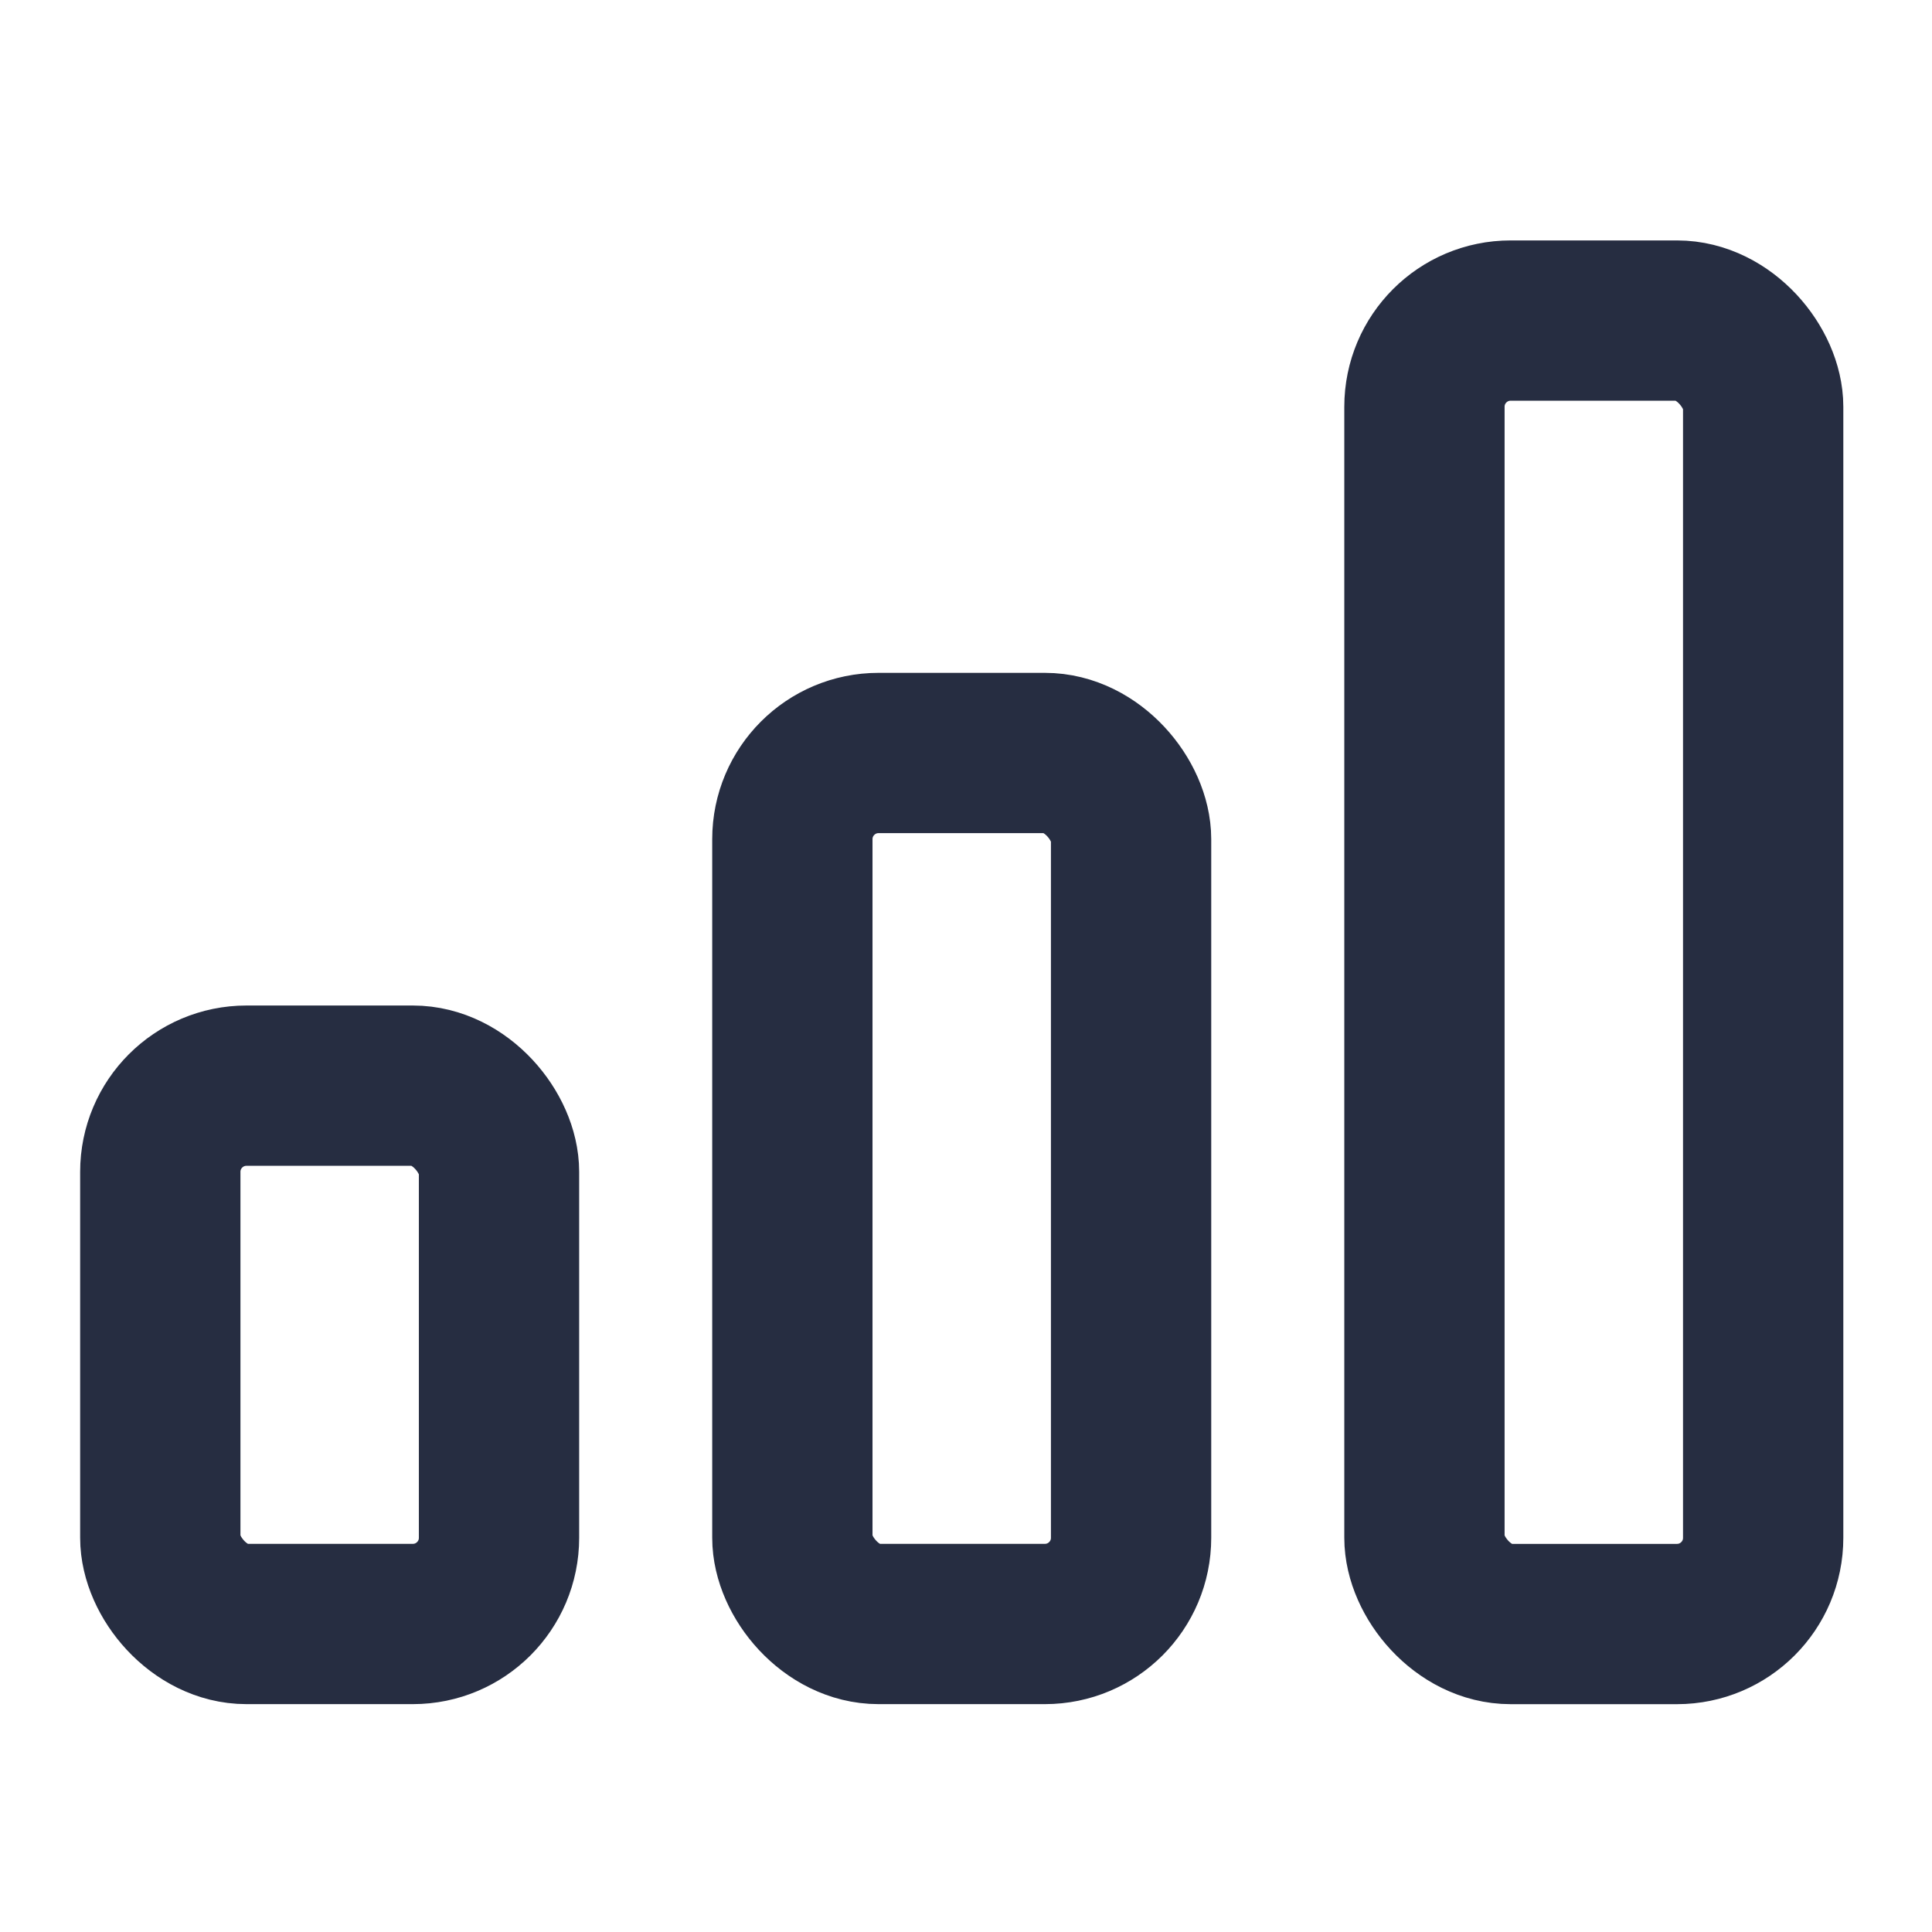
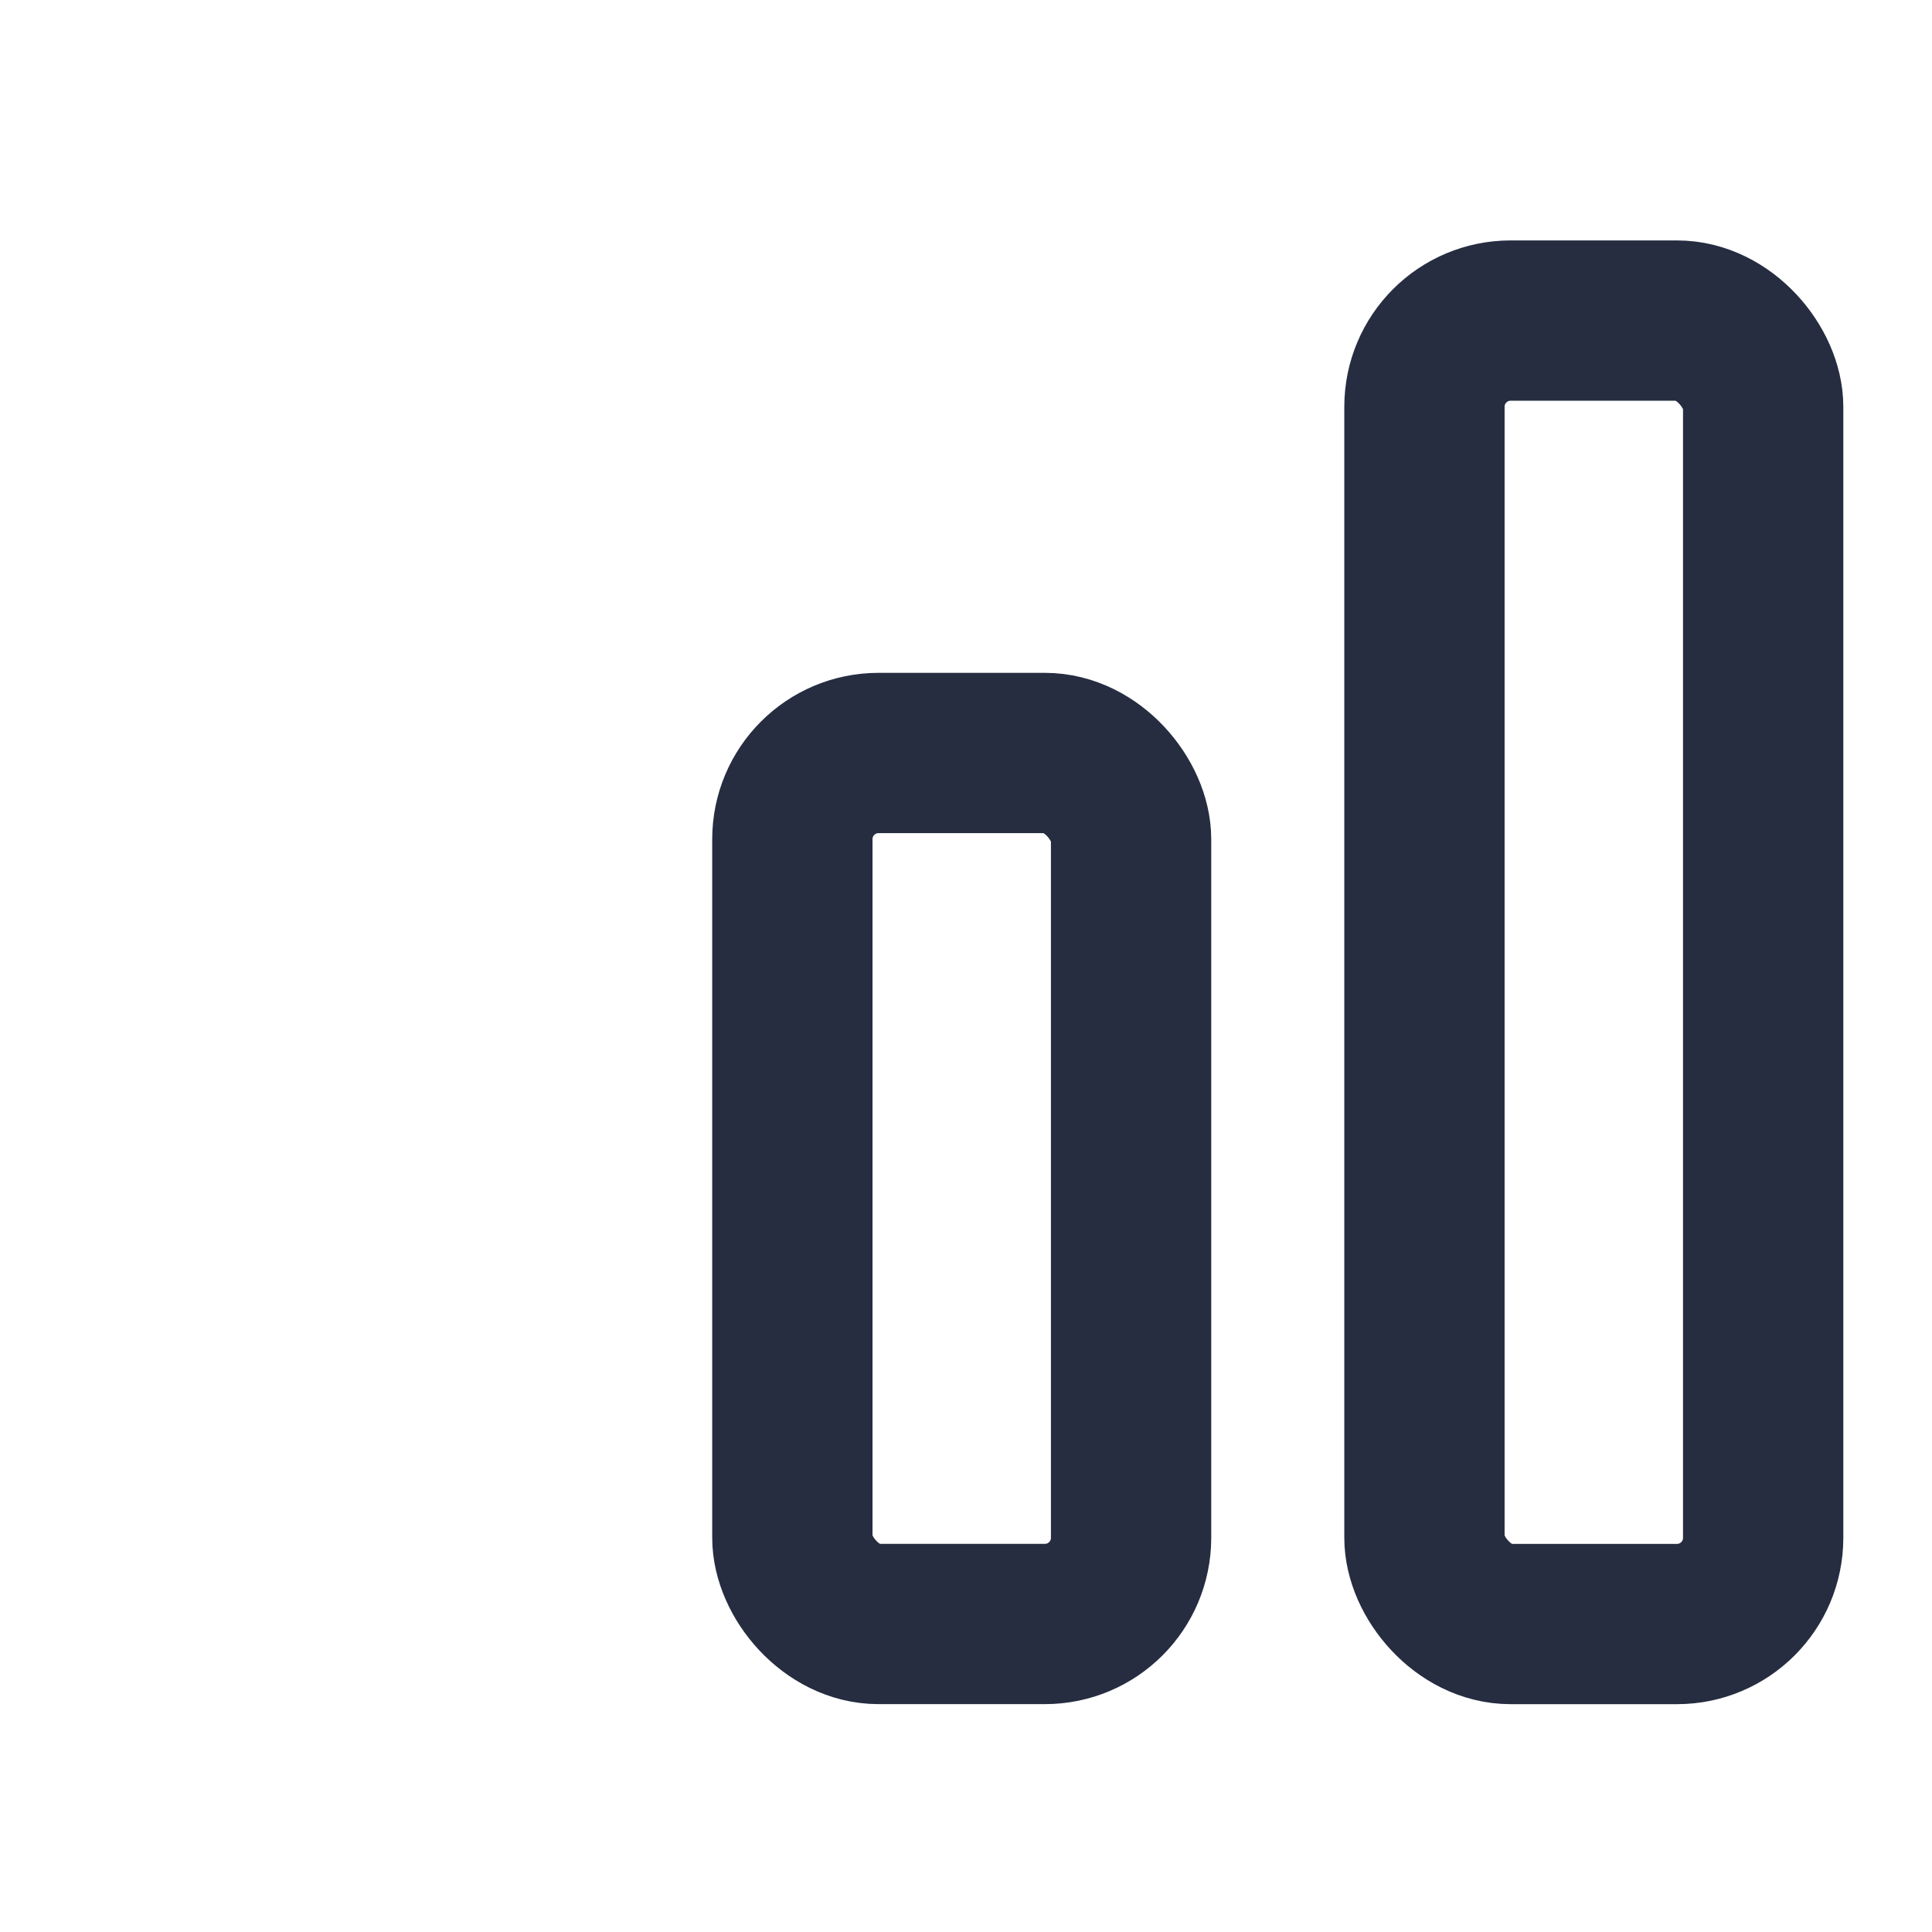
<svg xmlns="http://www.w3.org/2000/svg" width="96" height="96" viewBox="0 0 96 96" fill="none">
-   <rect x="7.965" y="53.946" width="16.831" height="26.749" rx="4.283" stroke="#262D41" stroke-width="7.965" />
  <rect x="39.372" y="37.416" width="16.831" height="43.279" rx="4.283" stroke="#262D41" stroke-width="7.965" />
  <rect x="70.78" y="15.929" width="16.831" height="64.768" rx="4.283" stroke="#262D41" stroke-width="7.965" />
</svg>